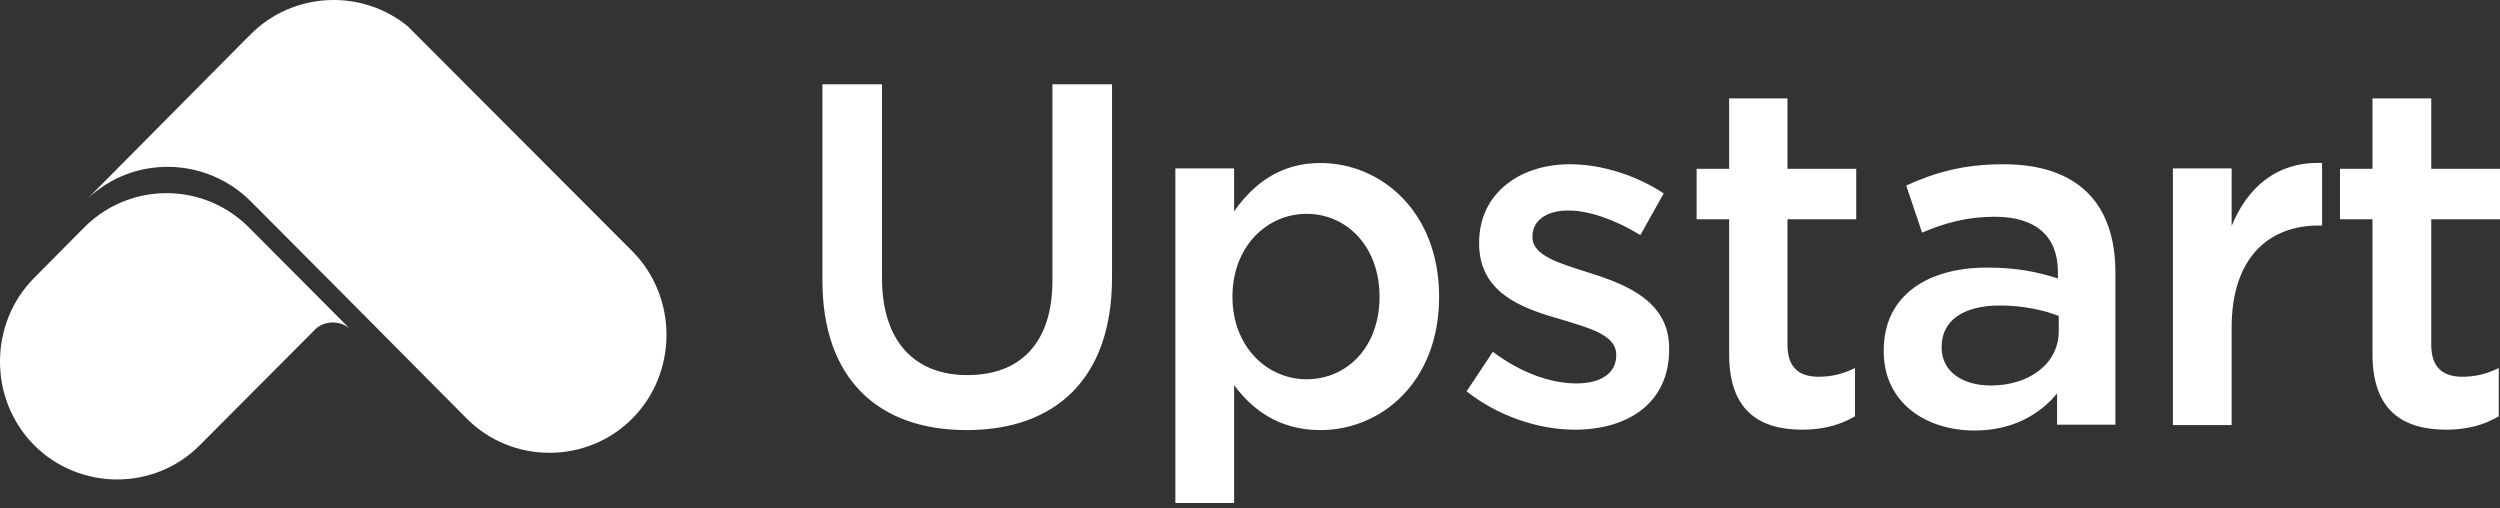
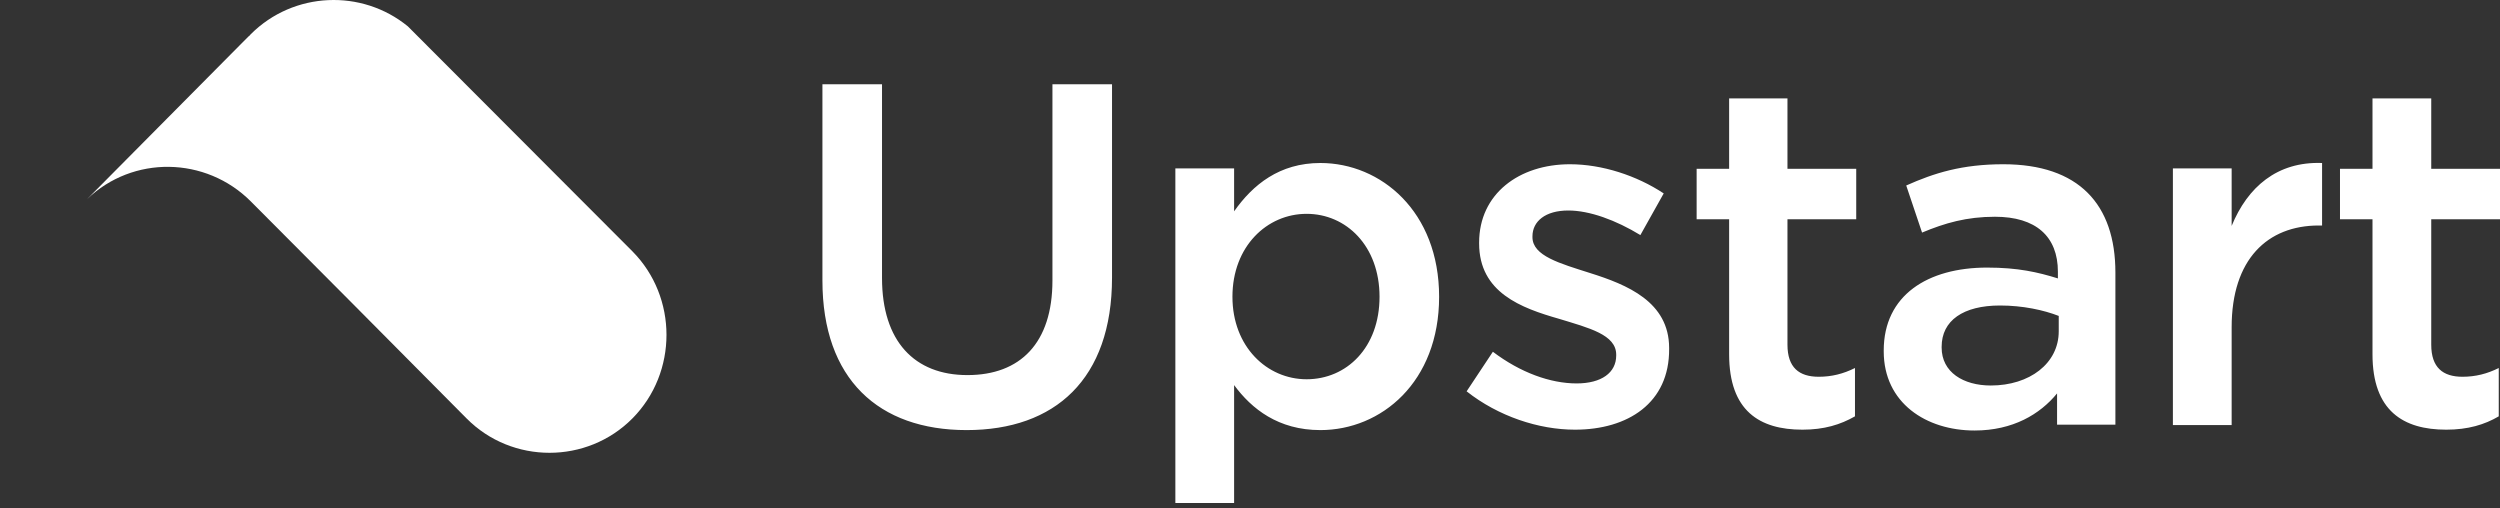
<svg xmlns="http://www.w3.org/2000/svg" width="300" height="61" viewBox="0 0 300 61" fill="none">
  <rect x="0" y="0" width="300" height="61" fill="#333333" stroke="none" />
-   <path d="M10.338 27.06L4.088 33.36C-1.363 38.861 -1.363 47.911 4.088 53.411C9.588 58.911 18.538 58.911 23.988 53.411L37.939 39.411C39.089 38.461 40.789 38.461 41.939 39.411L29.939 27.36C24.588 21.91 15.888 21.76 10.338 27.06Z" fill="white" style="fill:white;fill-opacity:1;" />
  <path d="M48.939 3.159C43.439 -1.341 35.239 -1.041 30.088 4.109C29.988 4.209 29.938 4.309 29.838 4.359L29.038 5.159L10.438 23.91C15.938 18.61 24.688 18.76 30.088 24.16L42.089 36.21L55.989 50.211C61.44 55.711 70.44 55.711 75.89 50.211C81.341 44.711 81.341 35.66 75.89 30.16" fill="white" style="fill:white;fill-opacity:1;" />
  <path d="M133.443 33.31C133.443 45.511 126.593 51.611 115.992 51.611C105.442 51.611 98.691 45.511 98.691 33.66V10.109H105.842V33.36C105.842 40.961 109.742 45.011 116.092 45.011C122.442 45.011 126.293 41.16 126.293 33.66V10.109H133.443V33.31ZM158.444 51.611C153.394 51.611 150.194 49.061 148.093 46.211V60.361H141.043V20.21H148.093V25.36C150.344 22.16 153.544 19.56 158.444 19.56C165.694 19.56 172.694 25.36 172.694 35.61C172.694 45.861 165.744 51.611 158.444 51.611ZM156.794 25.66C152.044 25.66 147.893 29.56 147.893 35.61C147.893 41.611 152.044 45.511 156.794 45.511C161.594 45.511 165.544 41.711 165.544 35.61C165.544 29.51 161.544 25.66 156.794 25.66ZM188.995 51.561C184.645 51.561 179.795 49.961 175.995 46.961L179.145 42.211C182.445 44.711 186.045 46.011 189.195 46.011C192.195 46.011 193.945 44.711 193.945 42.661V42.561C193.945 40.16 190.695 39.361 187.095 38.26C182.545 36.96 177.495 35.11 177.495 29.21V29.11C177.495 23.26 182.295 19.71 188.395 19.71C192.245 19.71 196.395 21.06 199.646 23.21L196.845 28.21C193.895 26.41 190.745 25.26 188.195 25.26C185.445 25.26 183.895 26.56 183.895 28.36V28.46C183.895 30.71 187.195 31.61 190.795 32.76C195.245 34.16 200.296 36.21 200.296 41.761V41.861C200.346 48.361 195.345 51.561 188.995 51.561ZM214.496 41.361C214.496 44.111 215.896 45.211 218.246 45.211C219.796 45.211 221.197 44.861 222.597 44.161V49.961C220.846 50.961 218.896 51.561 216.296 51.561C211.146 51.561 207.496 49.311 207.496 42.511V26.31H203.596V20.26H207.496V11.809H214.496V20.26H222.747V26.31H214.496V41.361ZM246.848 51.011V47.211C244.798 49.711 241.547 51.661 236.947 51.661C231.147 51.661 226.047 48.361 226.047 42.161V42.061C226.047 35.41 231.347 32.11 238.447 32.11C242.147 32.11 244.547 32.66 246.948 33.41V32.61C246.948 28.36 244.297 26.01 239.397 26.01C235.997 26.01 233.397 26.76 230.647 27.91L228.747 22.26C232.097 20.76 235.447 19.71 240.397 19.71C249.448 19.71 253.848 24.51 253.848 32.71V50.961H246.848V51.011ZM247.048 37.91C245.248 37.21 242.747 36.66 239.997 36.66C235.597 36.66 232.997 38.46 232.997 41.611V41.711C232.997 44.661 235.597 46.261 238.897 46.261C243.547 46.261 247.048 43.611 247.048 39.761V37.91ZM267.798 51.011H260.748V20.21H267.798V27.11C269.699 22.46 273.249 19.36 278.649 19.56V27.06H278.249C272.099 27.06 267.798 31.11 267.798 39.261V51.011ZM291.749 41.361C291.749 44.111 293.15 45.211 295.5 45.211C297.05 45.211 298.45 44.861 299.85 44.161V49.961C298.15 50.961 296.15 51.561 293.55 51.561C288.399 51.561 284.699 49.311 284.699 42.511V26.31H280.799V20.26H284.699V11.809H291.749V20.26H300V26.31H291.749V41.361Z" fill="white" style="fill:white;fill-opacity:1;" />
</svg>